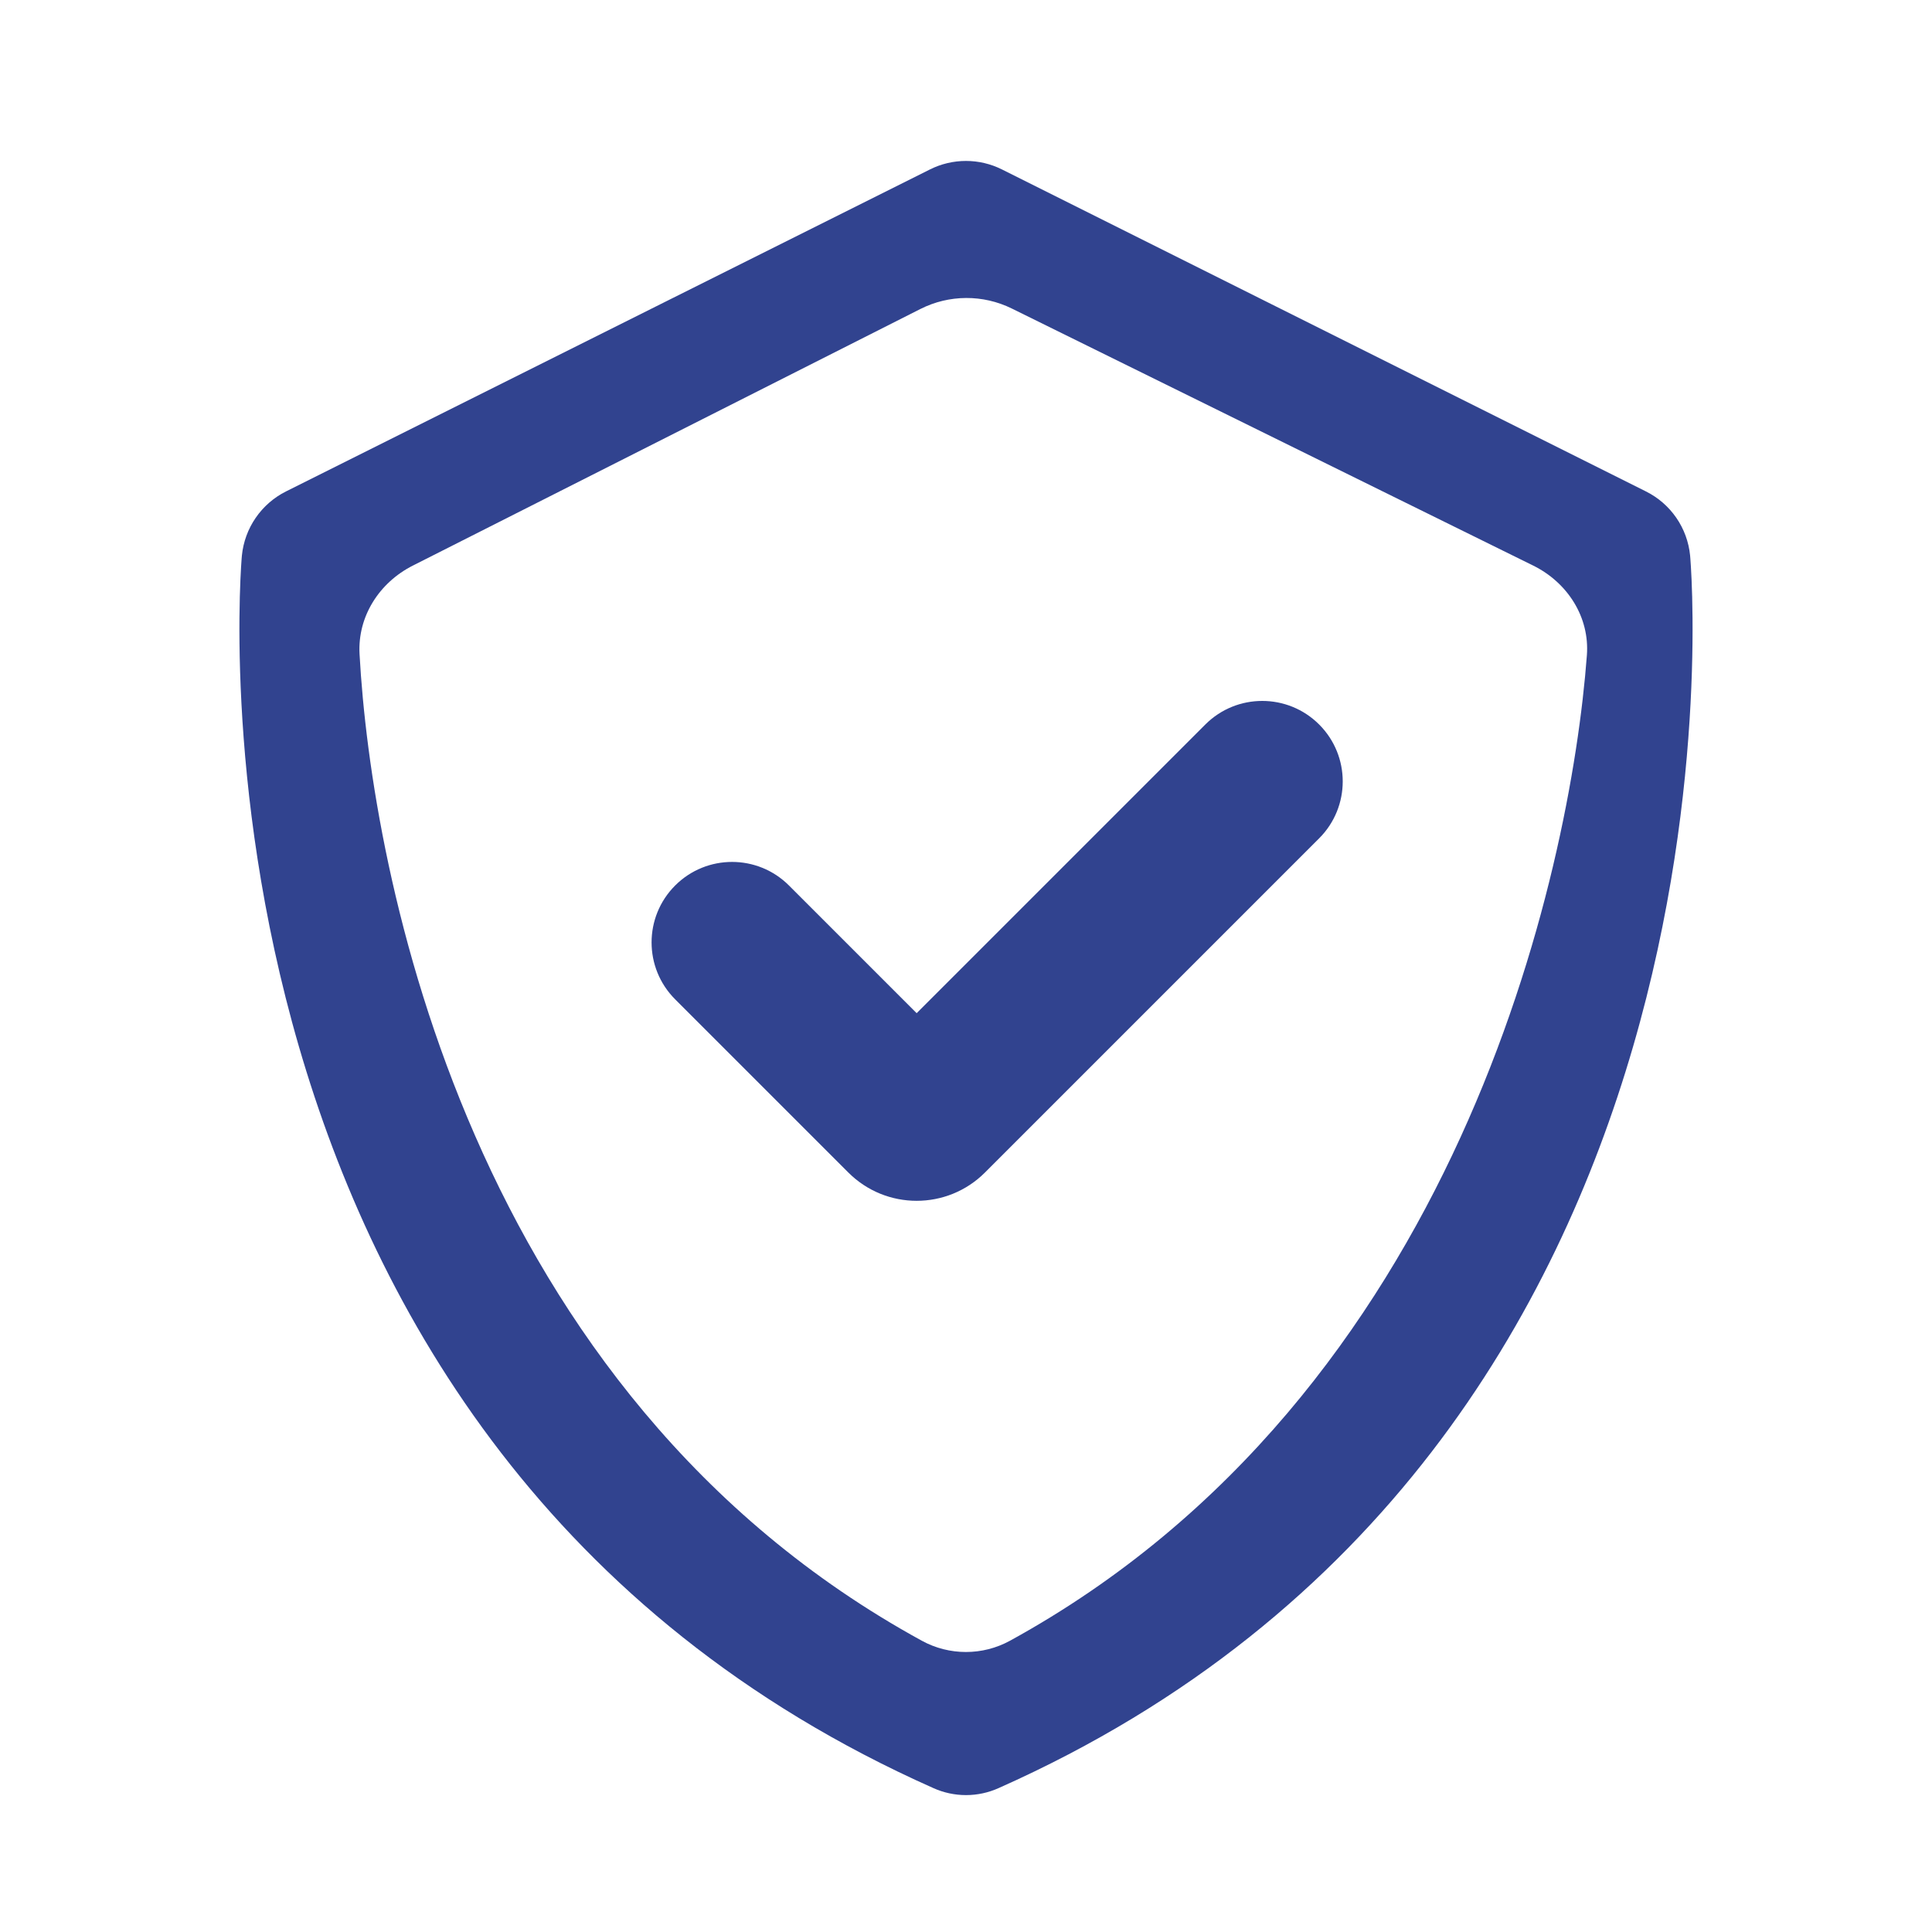
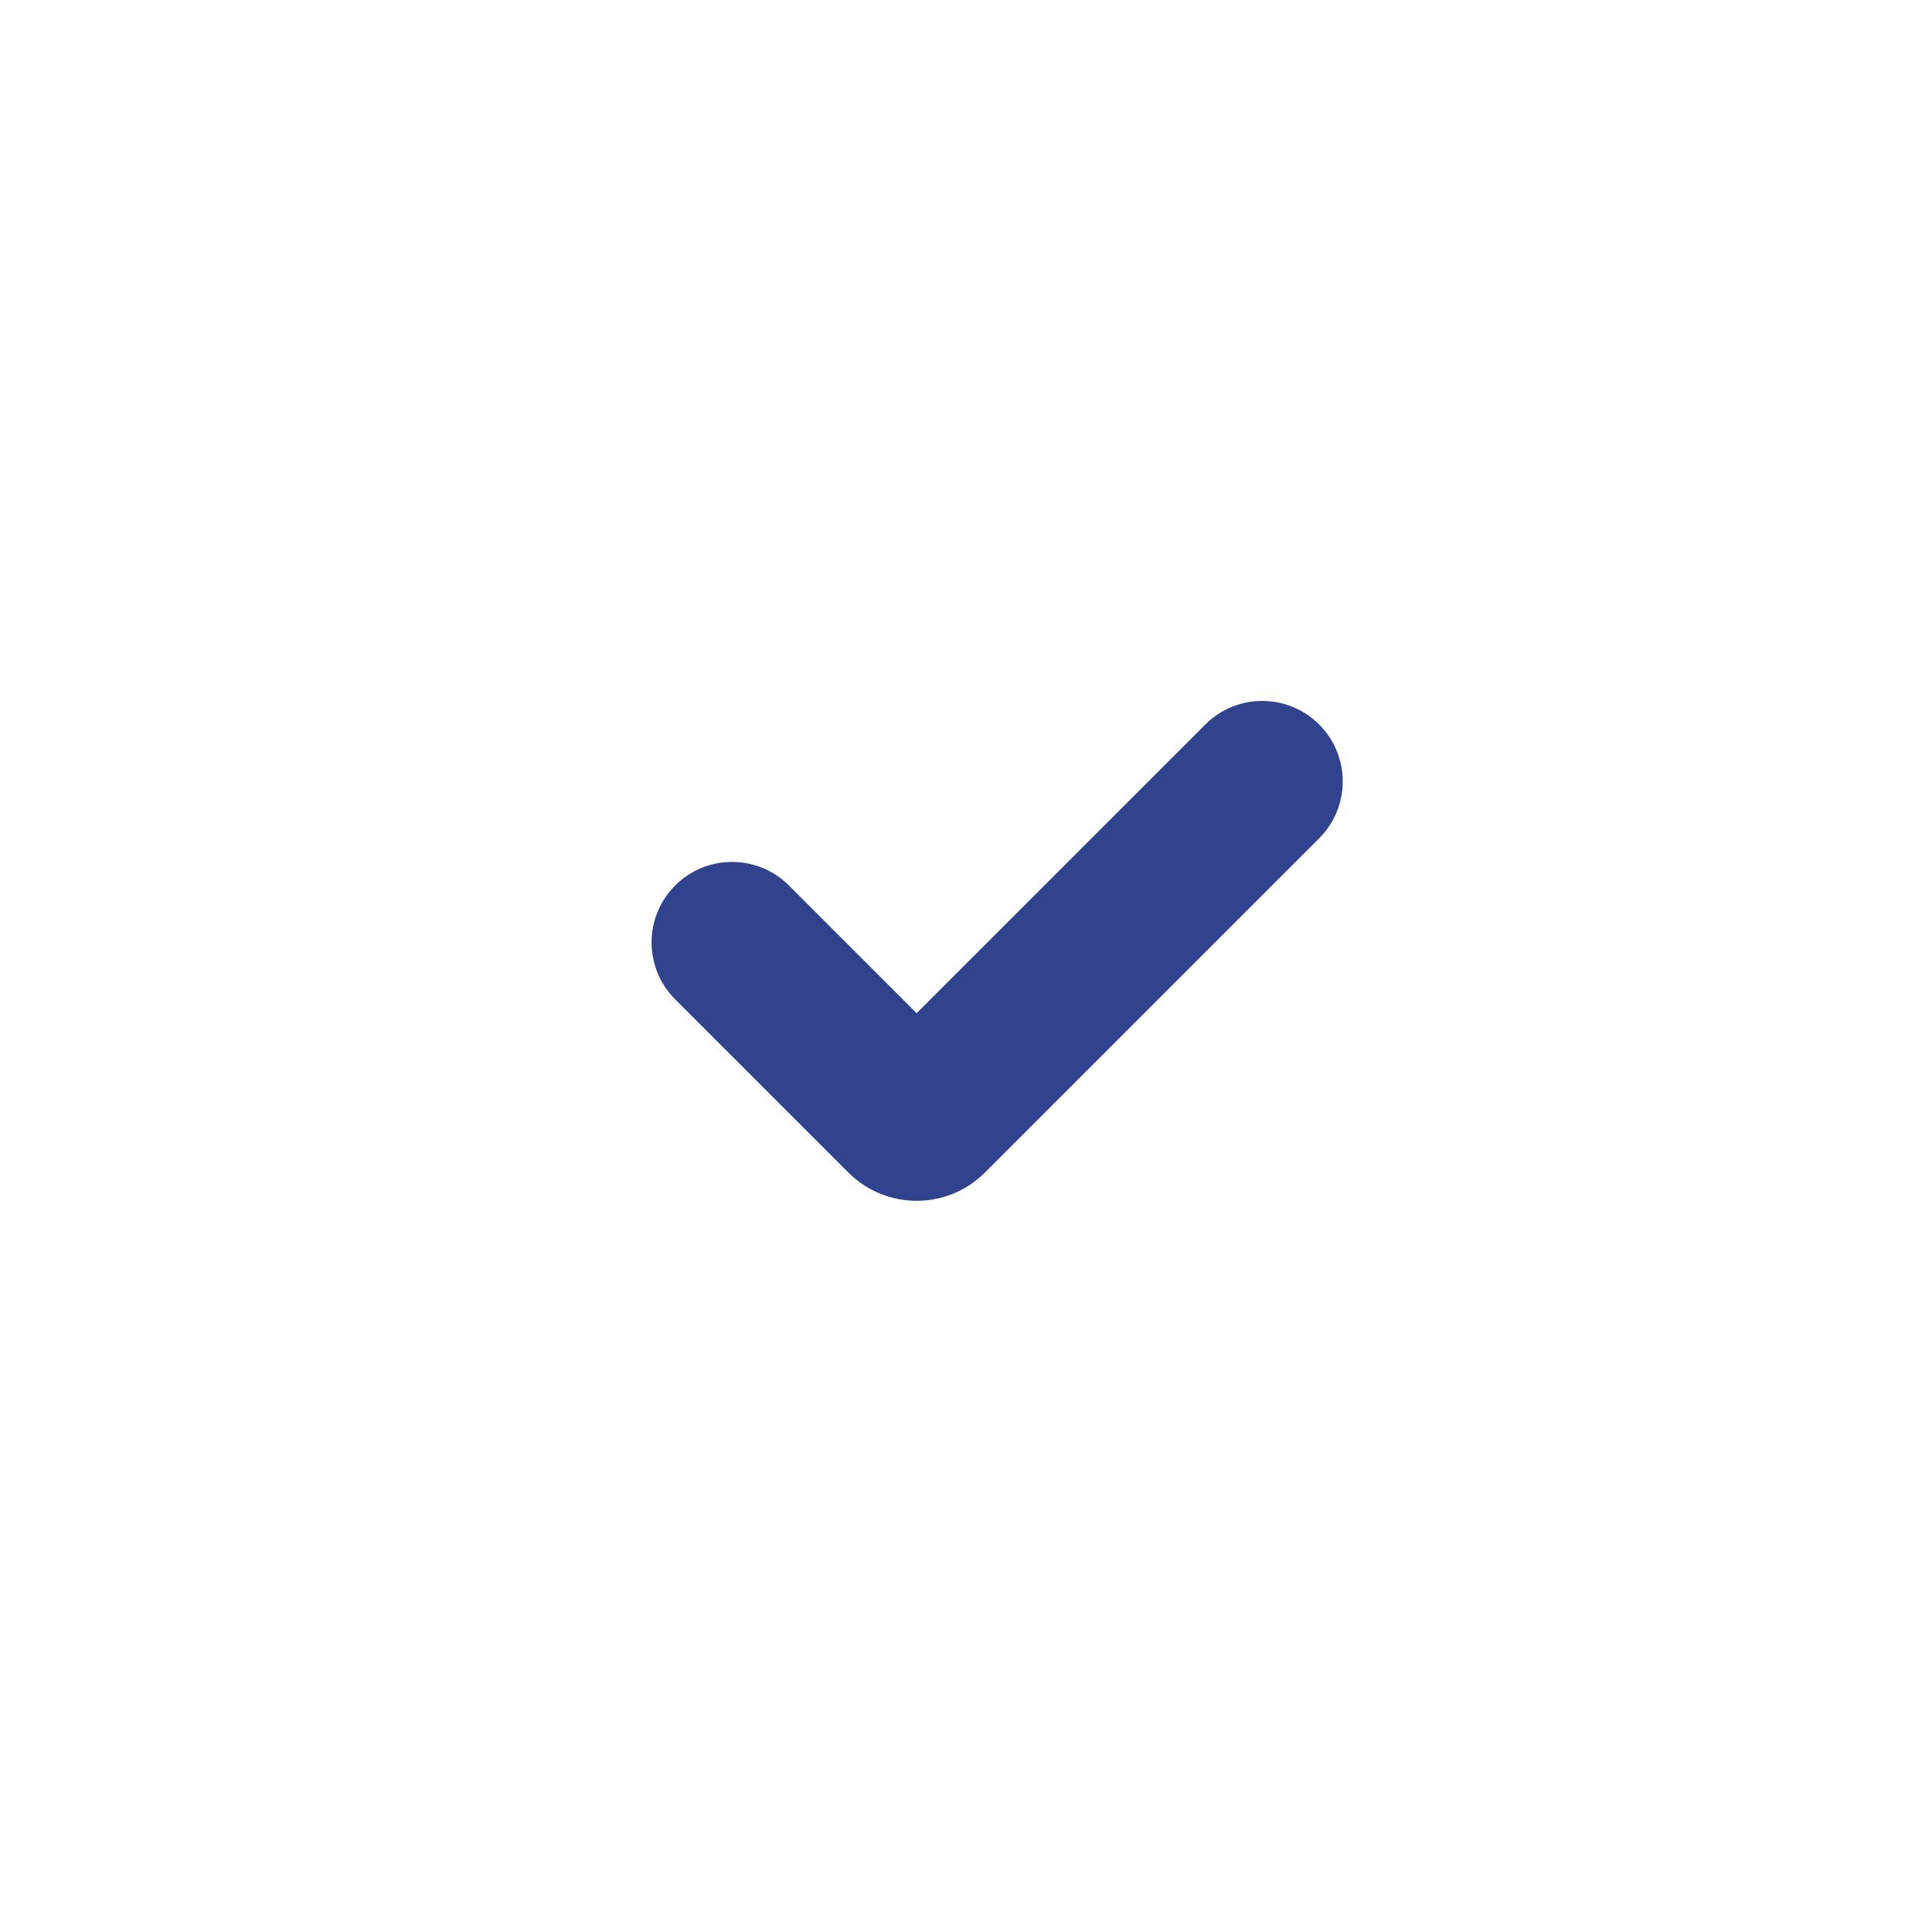
<svg xmlns="http://www.w3.org/2000/svg" width="1000" height="1000" viewBox="0 0 1000 1000" fill="none">
-   <path d="M874.791 287.5C874.099 280.498 871.641 273.786 867.647 267.992C863.654 262.199 858.256 257.514 851.958 254.375L518.625 87.708C512.836 84.812 506.452 83.303 499.979 83.303C493.506 83.303 487.122 84.812 481.333 87.708L148 254.375C141.719 257.531 136.338 262.222 132.354 268.013C128.369 273.804 125.912 280.506 125.208 287.5C124.75 291.958 85.166 748.542 483.083 925.5C488.4 927.899 494.166 929.141 500 929.141C505.833 929.141 511.6 927.899 516.916 925.5C914.833 748.542 875.25 292 874.791 287.5ZM522.799 849.225C508.597 857.016 491.353 857.02 477.142 849.245C242.453 720.832 192.237 450.861 186.098 338.512C185.036 319.073 196.328 301.526 213.702 292.742L476.384 159.939C491.253 152.422 508.791 152.334 523.734 159.701L793.546 292.725C811.329 301.493 822.852 319.378 821.371 339.149C812.944 451.688 754.922 721.876 522.799 849.225Z" fill="#31438F" />
  <path d="M474.458 524.417L408.375 458.333C392.106 442.064 365.728 442.064 349.458 458.333V458.333C333.189 474.603 333.189 500.981 349.458 517.25L439.103 606.895C458.629 626.421 490.287 626.421 509.814 606.895L682.792 433.917C699.061 417.647 699.061 391.269 682.792 375V375C666.522 358.731 640.144 358.731 623.875 375L474.458 524.417Z" fill="#31438F" />
</svg>